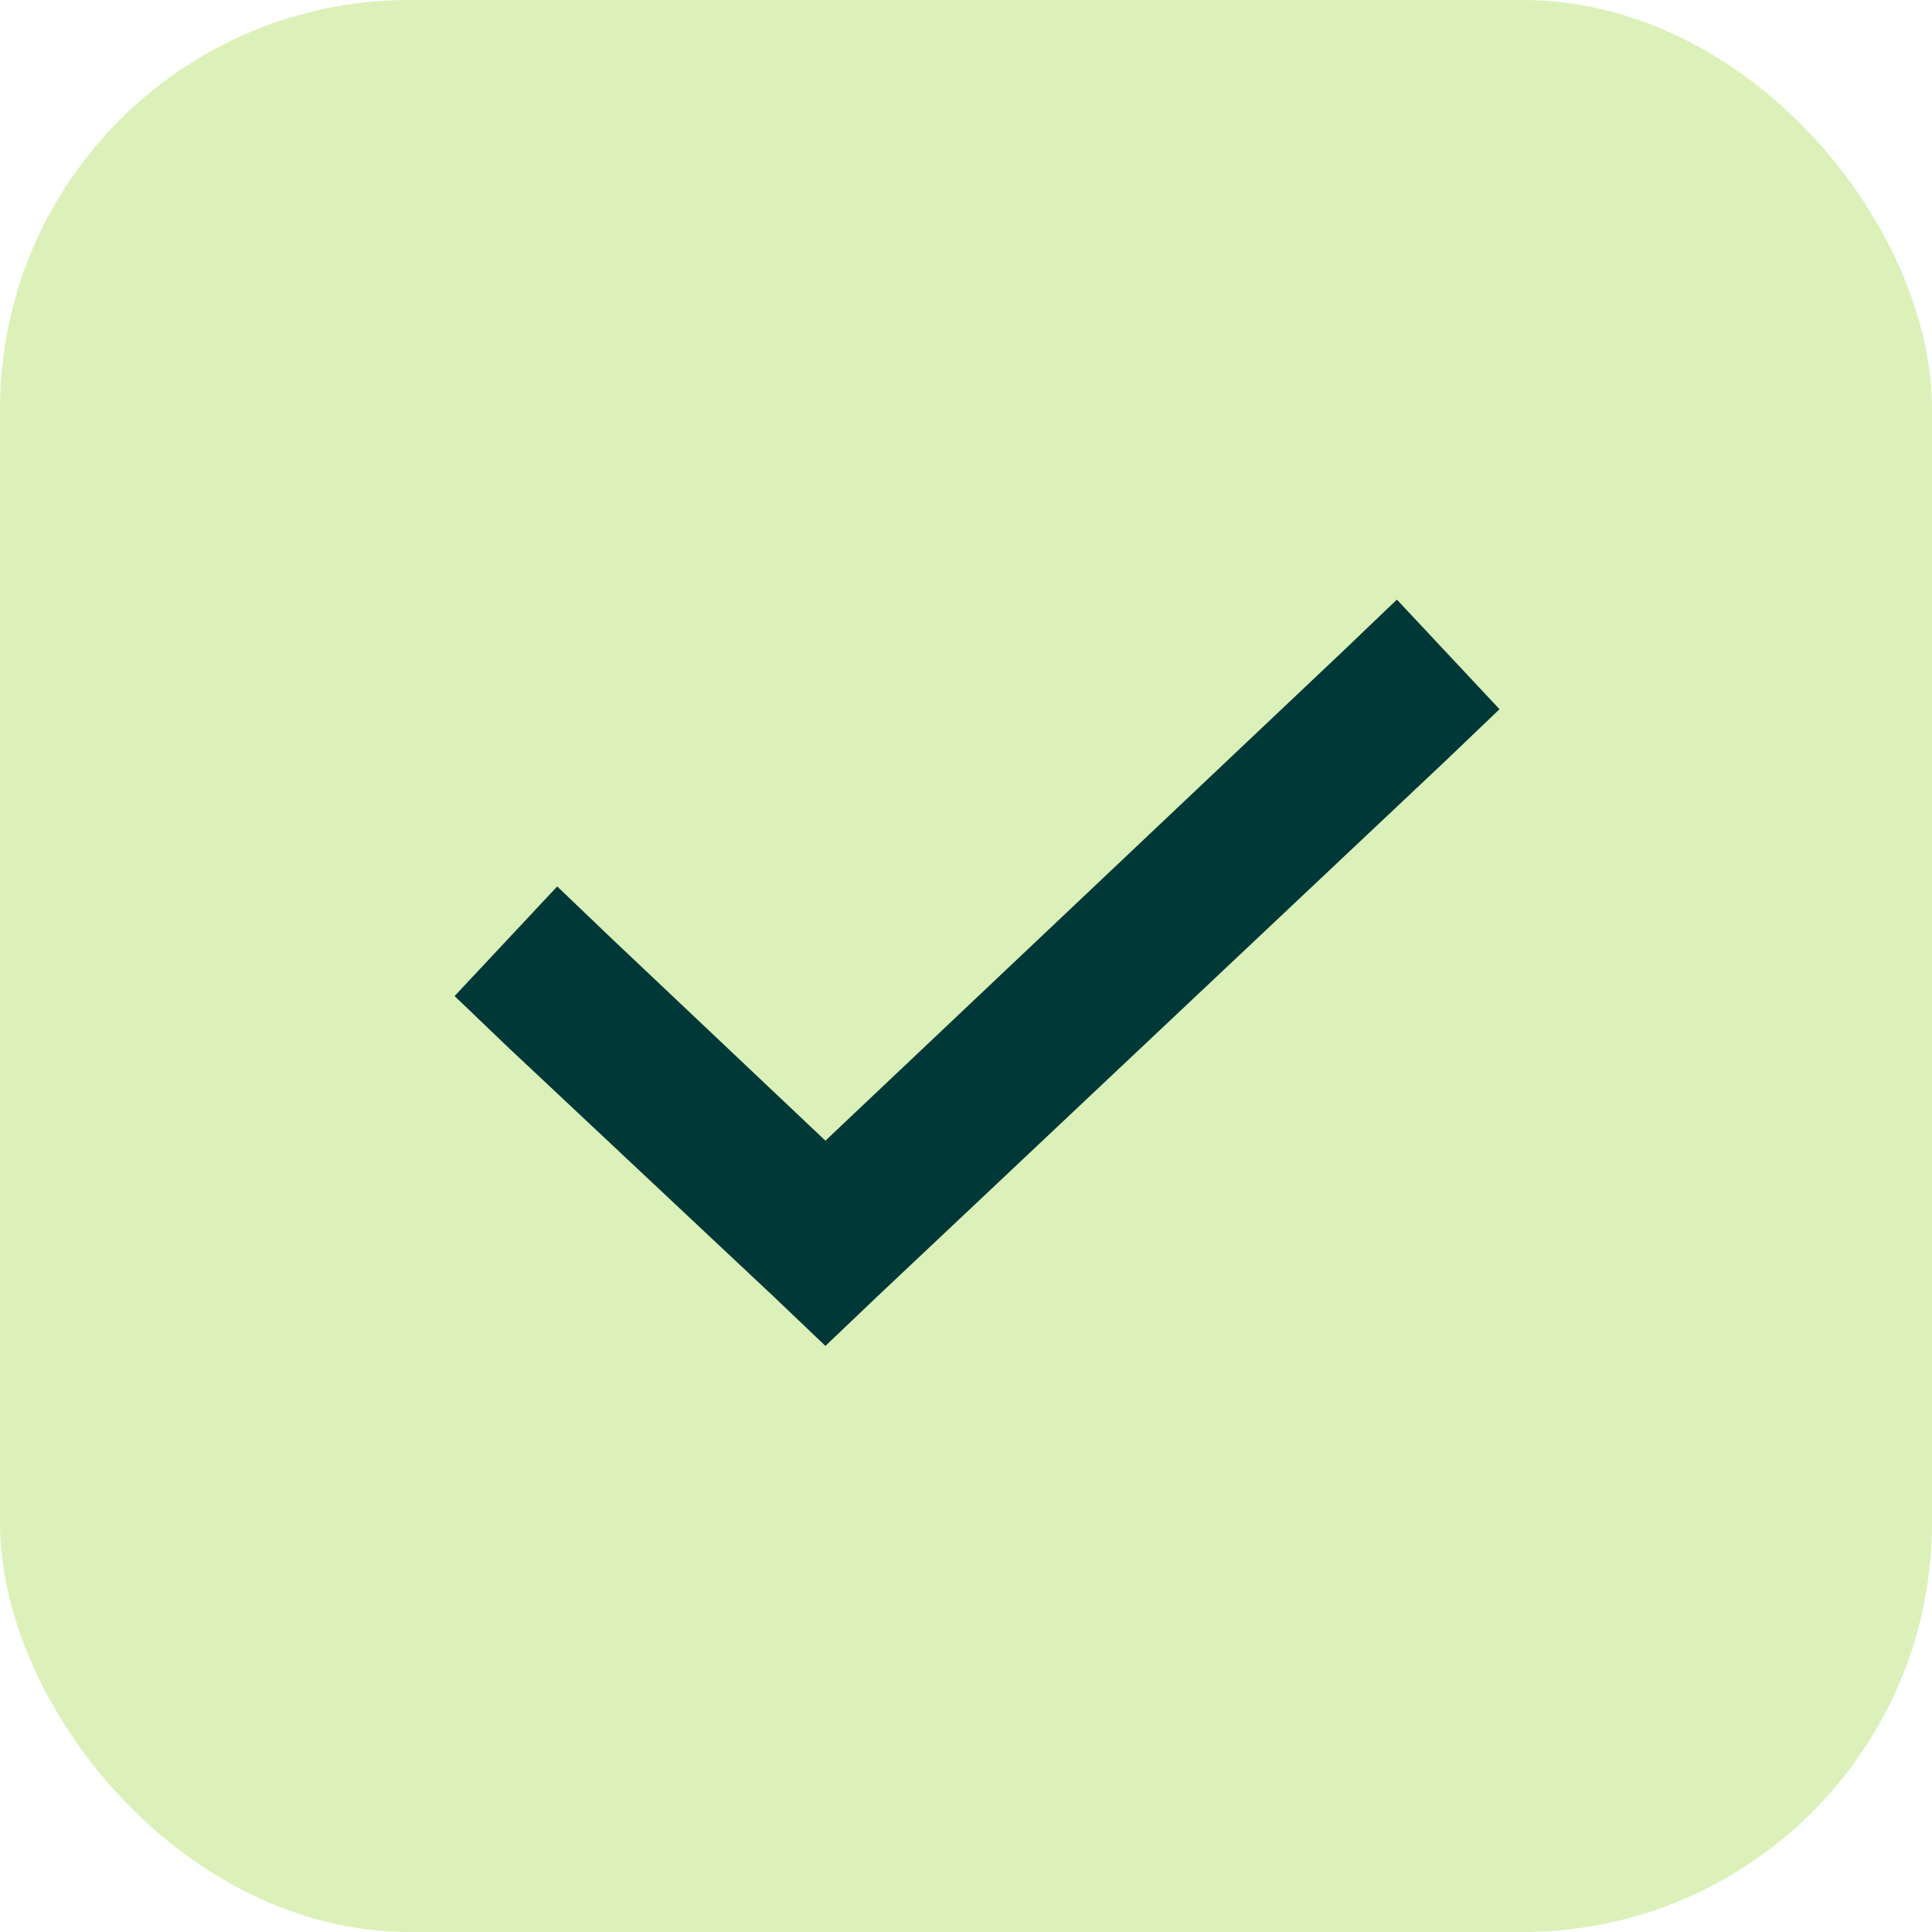
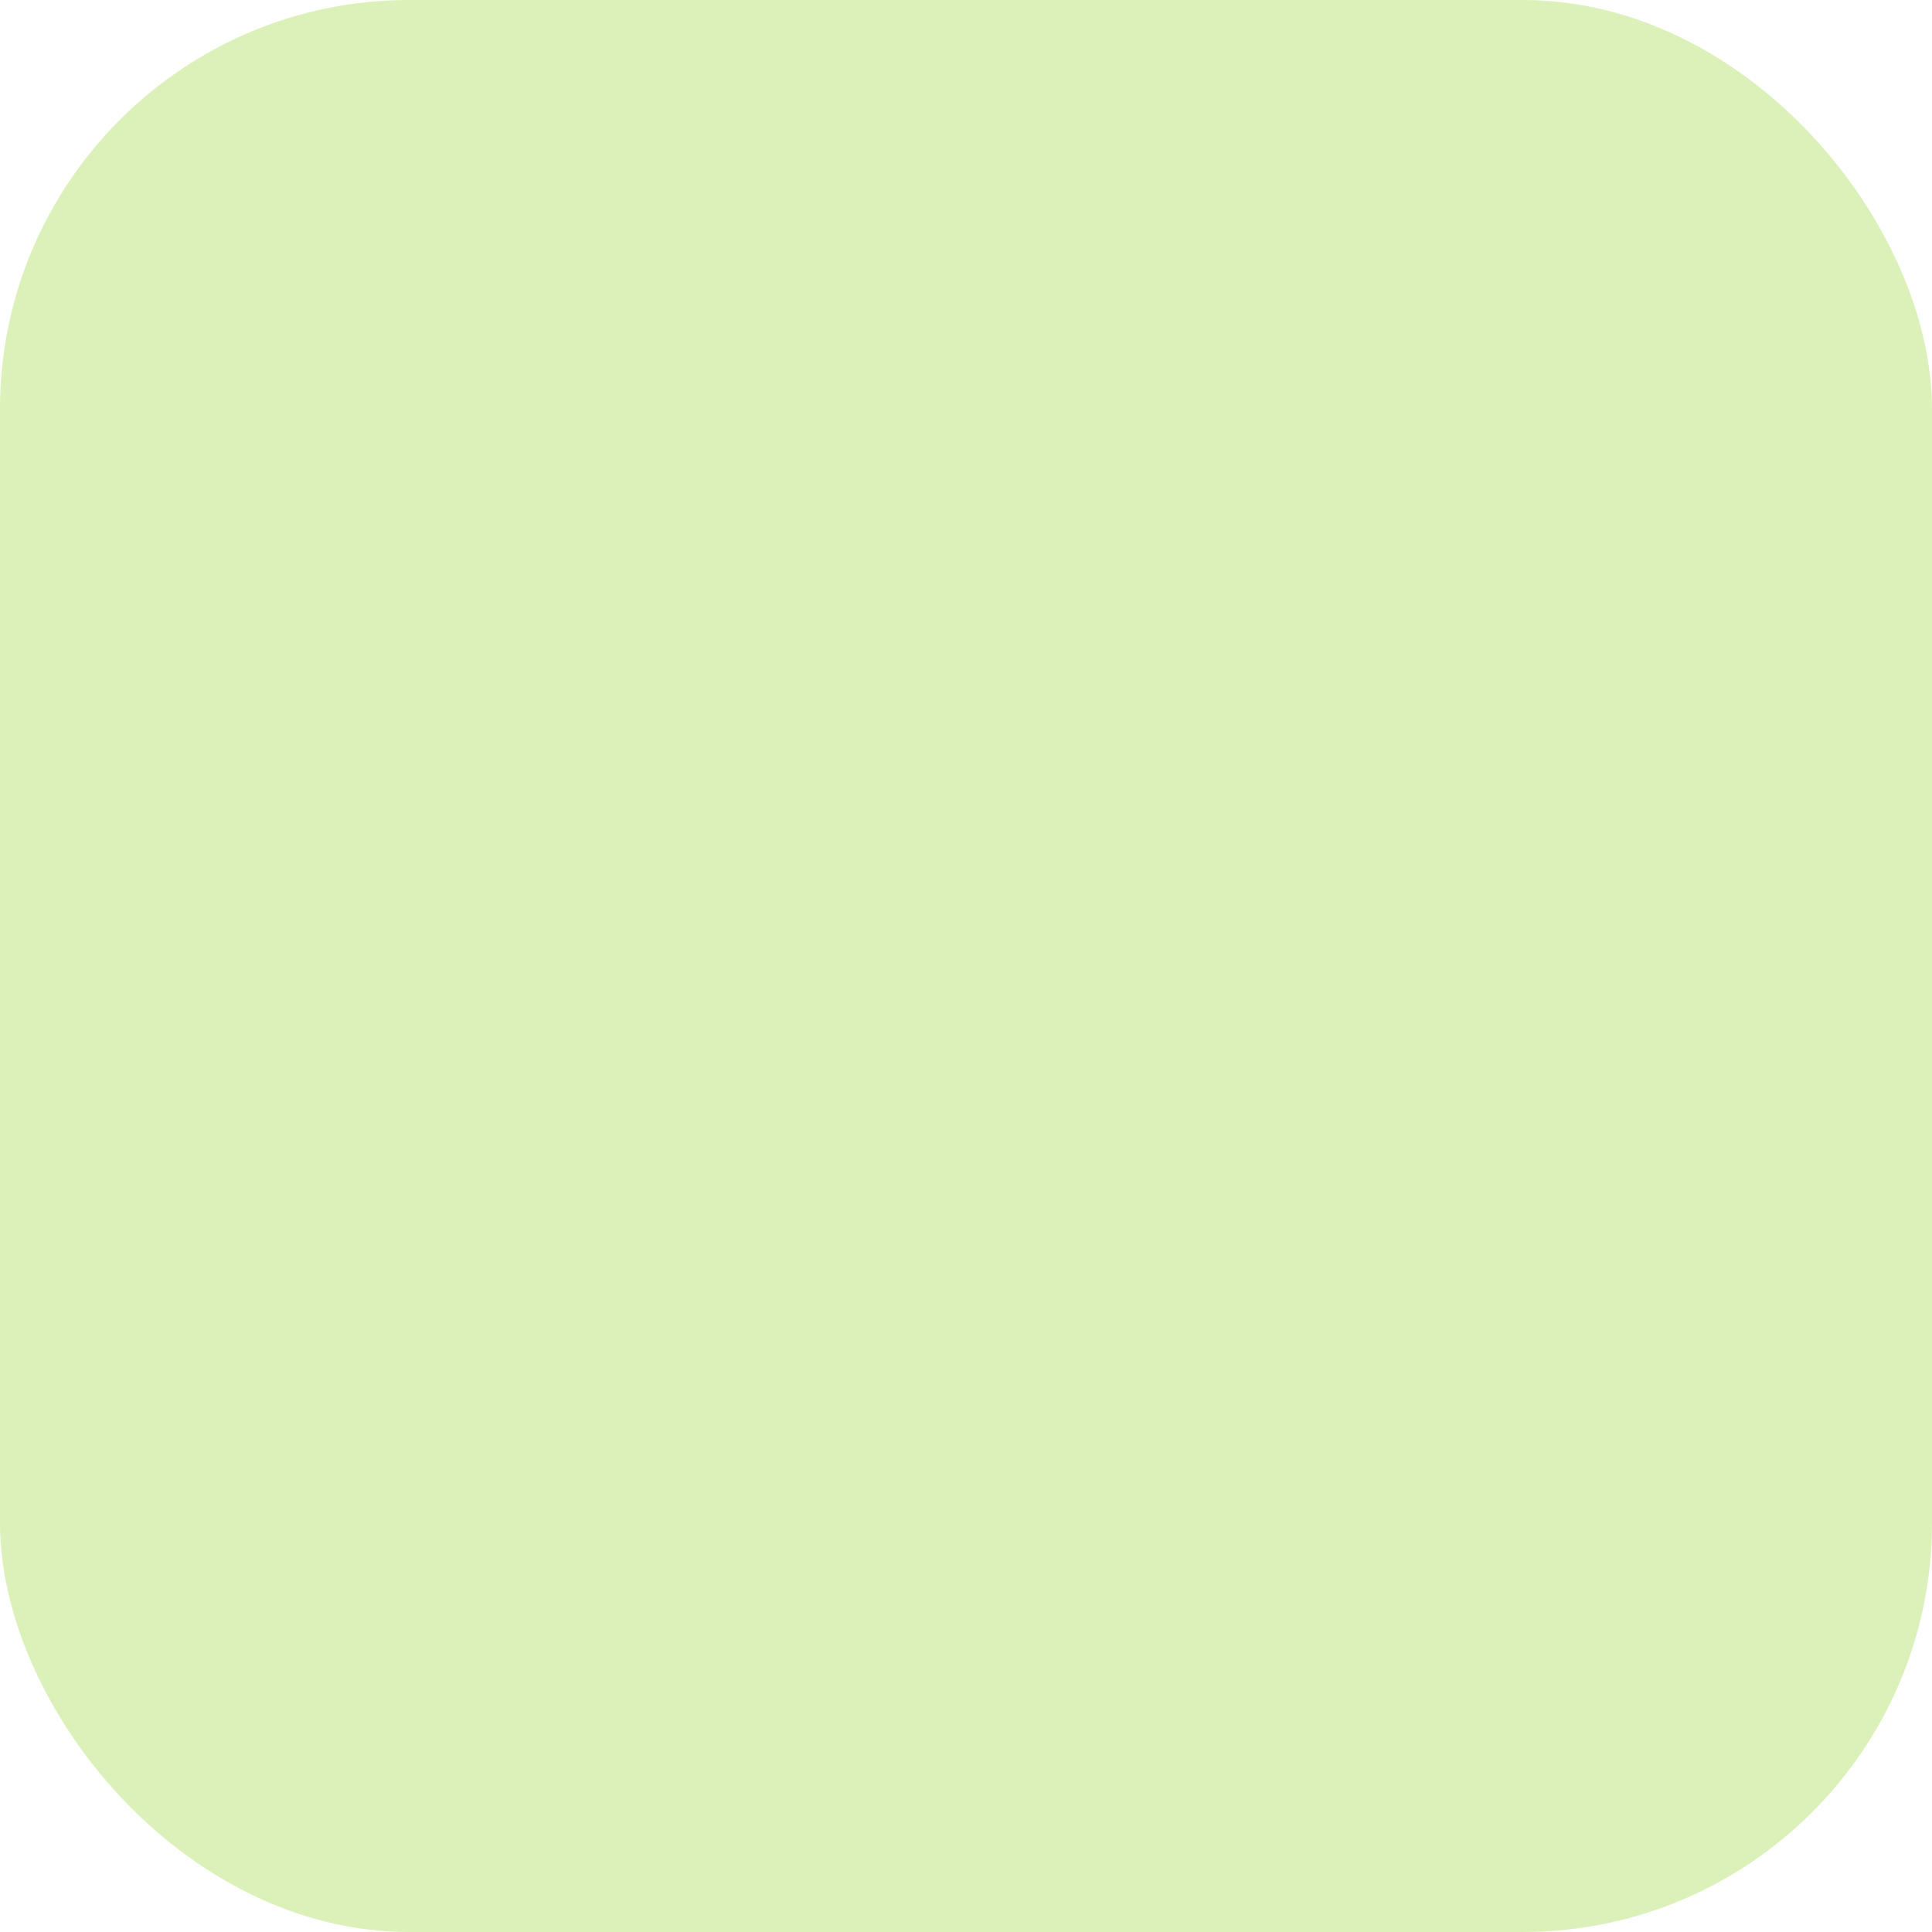
<svg xmlns="http://www.w3.org/2000/svg" width="34" height="34" viewBox="0 0 34 34" fill="none">
  <rect width="34" height="34" rx="7.2" fill="#DBF1B9" />
-   <path d="M26.389 12.481L25.445 13.384L15.429 22.825L14.526 23.686L13.623 22.825L8.944 18.433L8 17.529L9.806 15.6L10.75 16.503L14.526 20.074L23.639 11.455L24.583 10.552L26.389 12.481Z" fill="#003838" />
</svg>